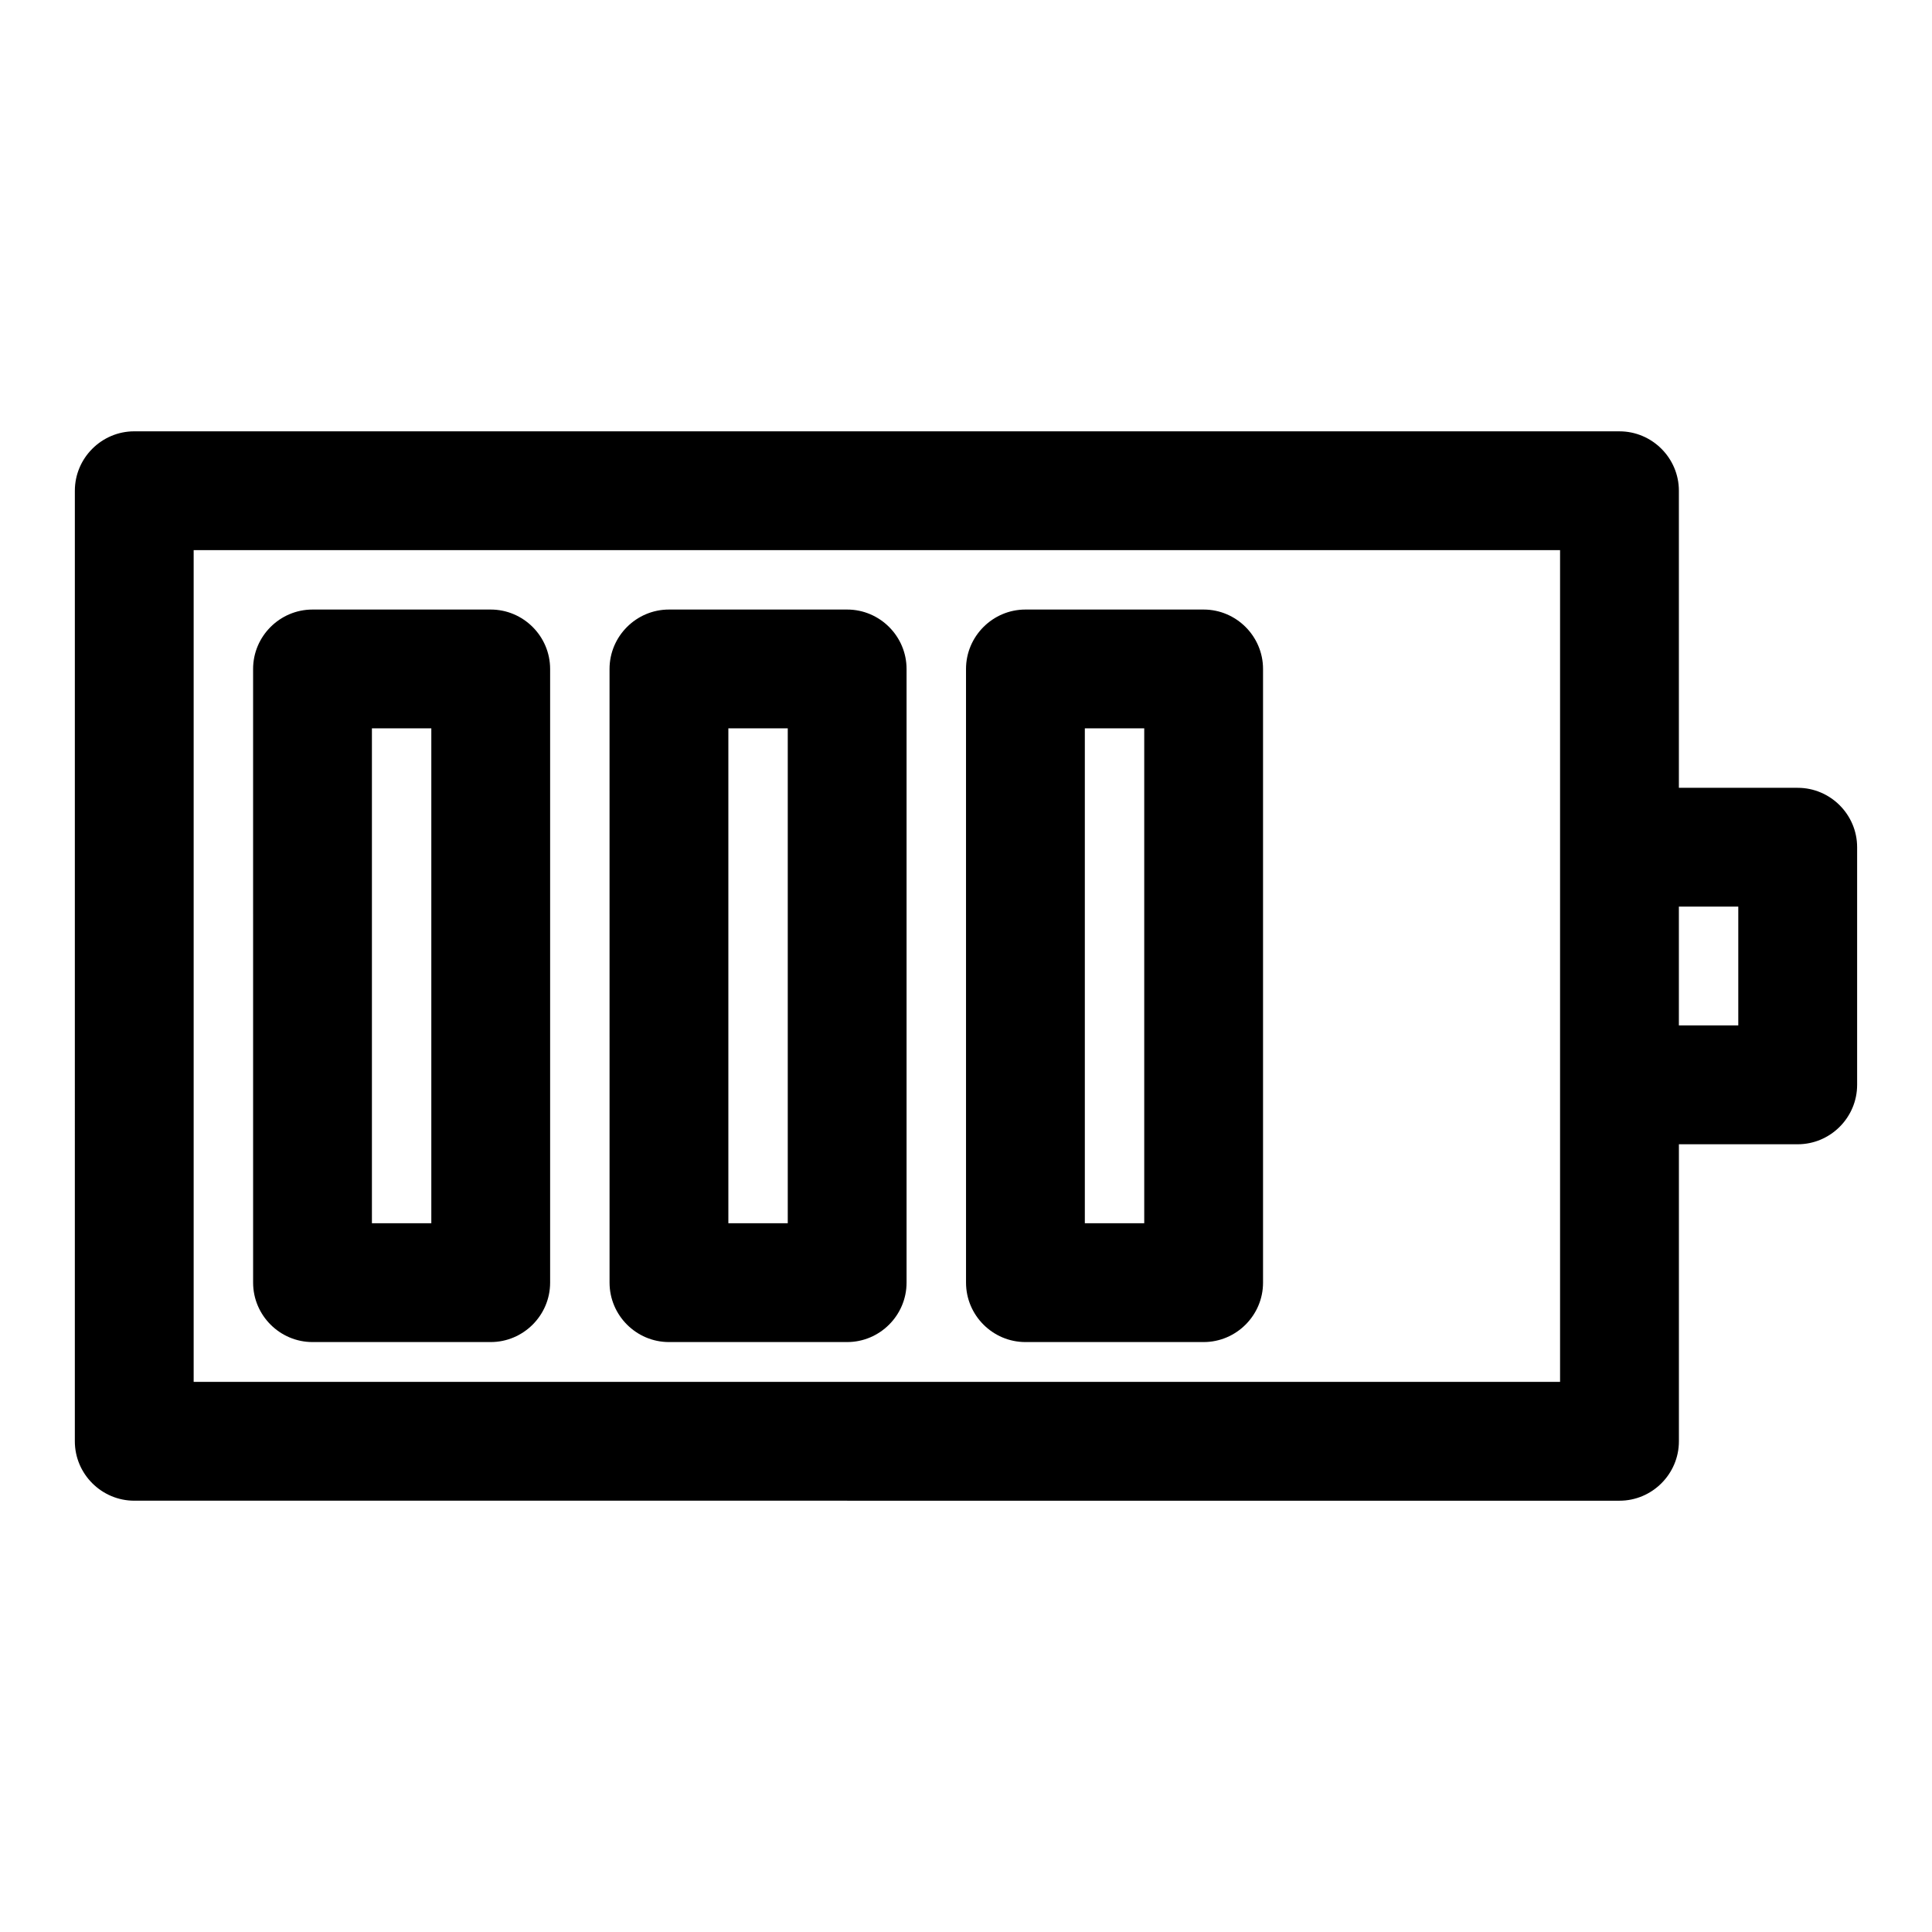
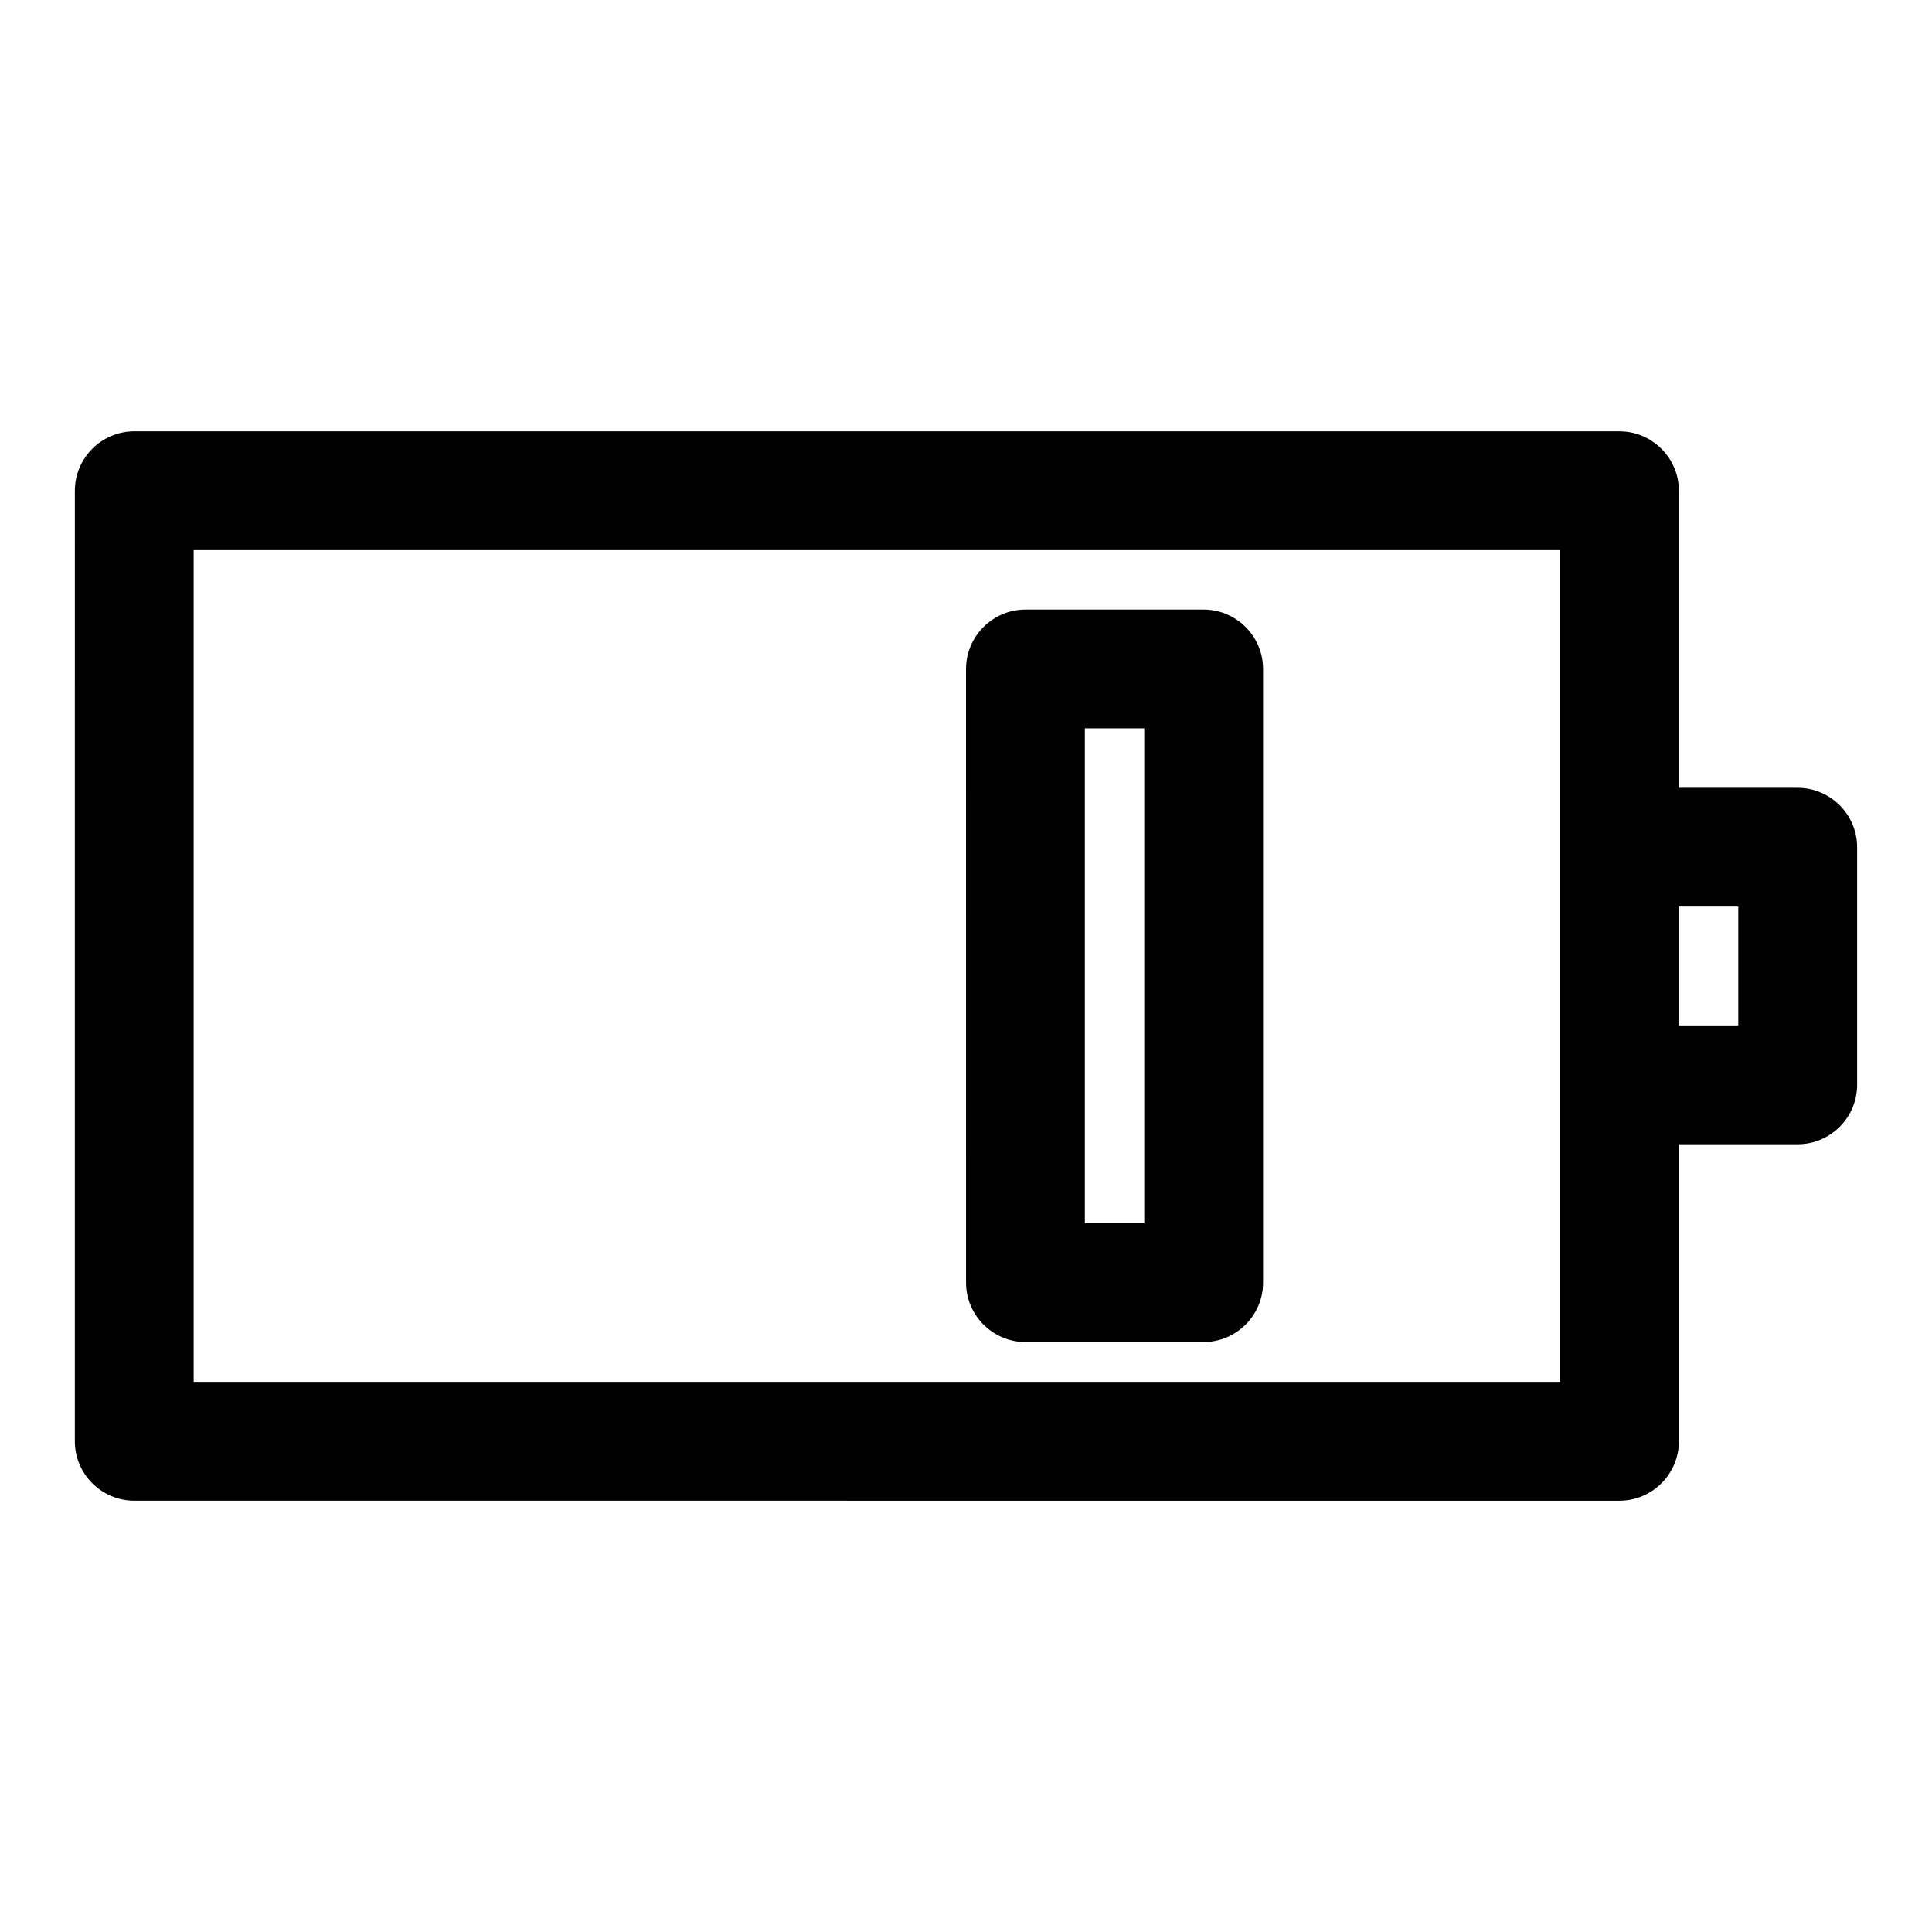
<svg xmlns="http://www.w3.org/2000/svg" fill="#000000" width="800px" height="800px" version="1.1" viewBox="144 144 512 512">
  <g>
    <path d="m620.41 352.77h-31.488v-78.719c0-8.66-7.086-15.742-15.742-15.742l-393.6-0.004c-8.66 0-15.742 7.086-15.742 15.742l-0.004 251.91c0 8.66 7.086 15.742 15.742 15.742l393.61 0.004c8.66 0 15.742-7.086 15.742-15.742v-78.719h31.488c8.66 0 15.742-7.086 15.742-15.742v-62.977c0-8.66-7.086-15.742-15.742-15.742zm-62.977 157.44h-362.11v-220.42h362.11zm47.23-94.465h-15.742v-31.488h15.742z" />
-     <path d="m274.05 499.66h-47.23c-8.66 0-15.742-7.086-15.742-15.742l-0.004-162.64c0-8.66 7.086-15.742 15.742-15.742h47.23c8.66 0 15.742 7.086 15.742 15.742v162.64c0 8.66-7.086 15.742-15.742 15.742zm-31.488-31.488h15.742v-131.15h-15.742z" />
-     <path d="m368.51 499.66h-47.23c-8.66 0-15.742-7.086-15.742-15.742l-0.004-162.64c0-8.66 7.086-15.742 15.742-15.742h47.23c8.66 0 15.742 7.086 15.742 15.742v162.64c0 8.66-7.086 15.742-15.742 15.742zm-31.488-31.488h15.742v-131.15h-15.742z" />
    <path d="m462.98 499.66h-47.23c-8.66 0-15.742-7.086-15.742-15.742l-0.004-162.64c0-8.66 7.086-15.742 15.742-15.742h47.23c8.66 0 15.742 7.086 15.742 15.742v162.64c0 8.66-7.086 15.742-15.742 15.742zm-31.488-31.488h15.742v-131.15h-15.742z" />
  </g>
</svg>